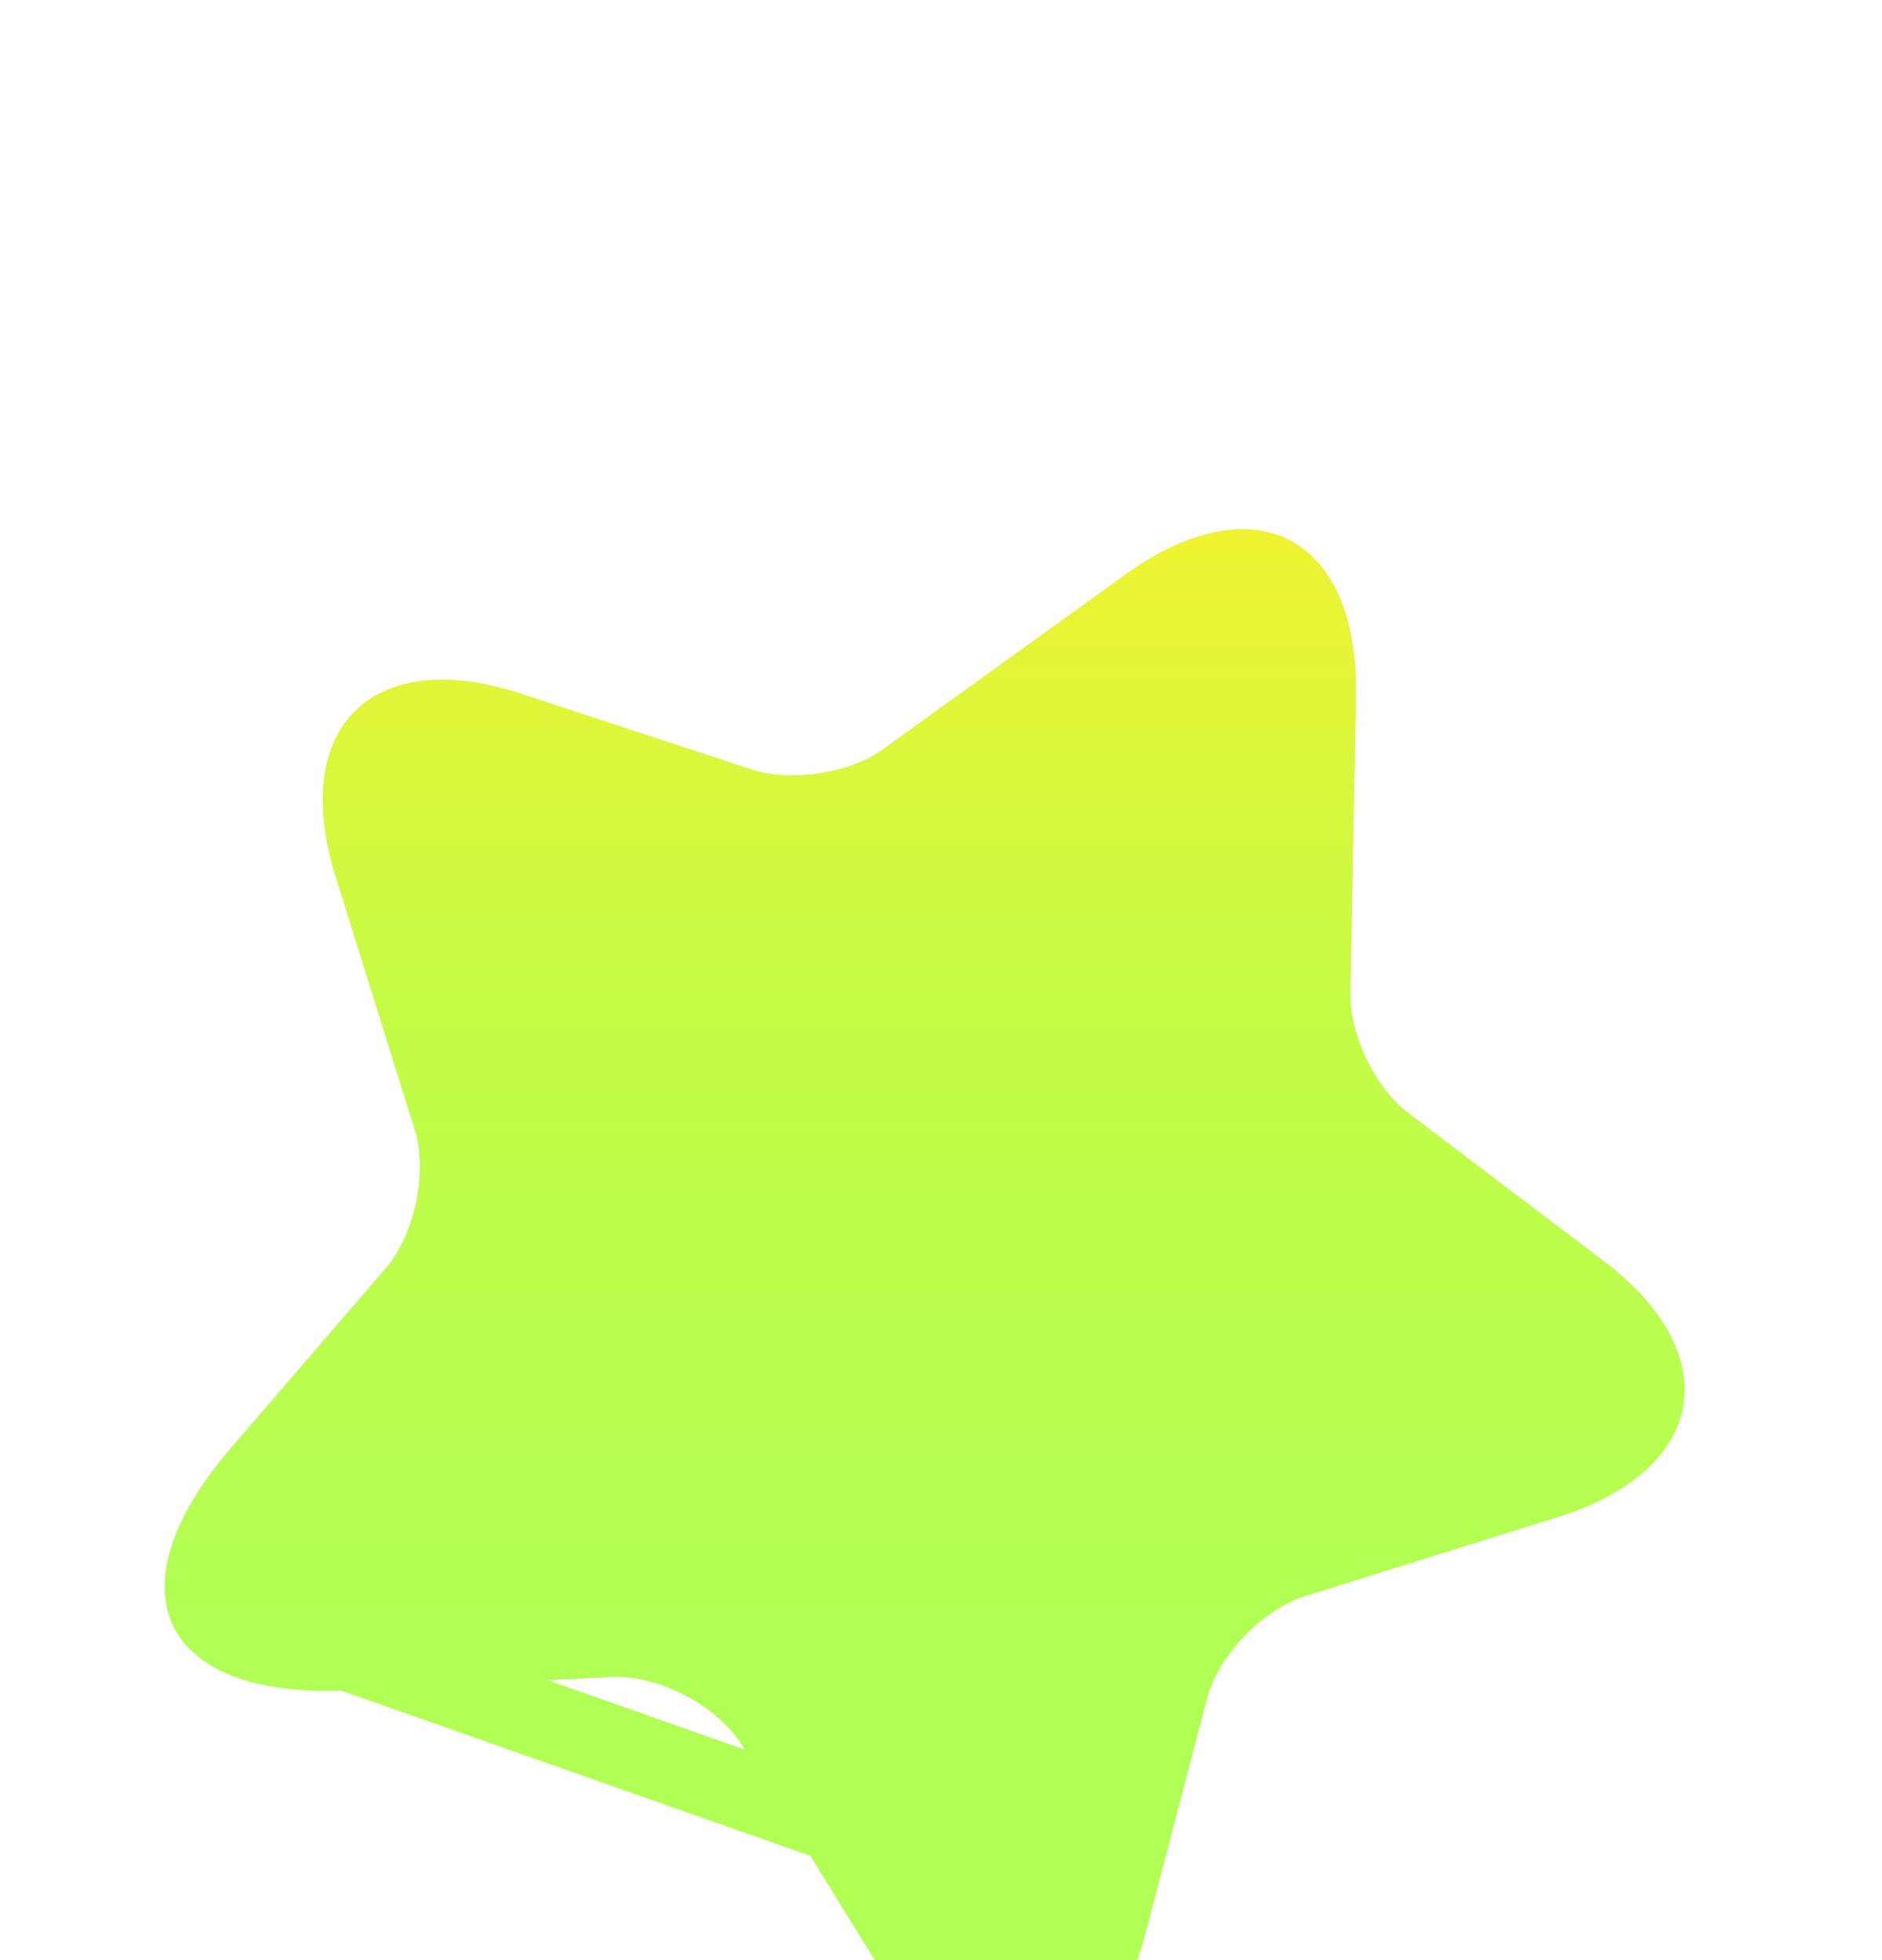
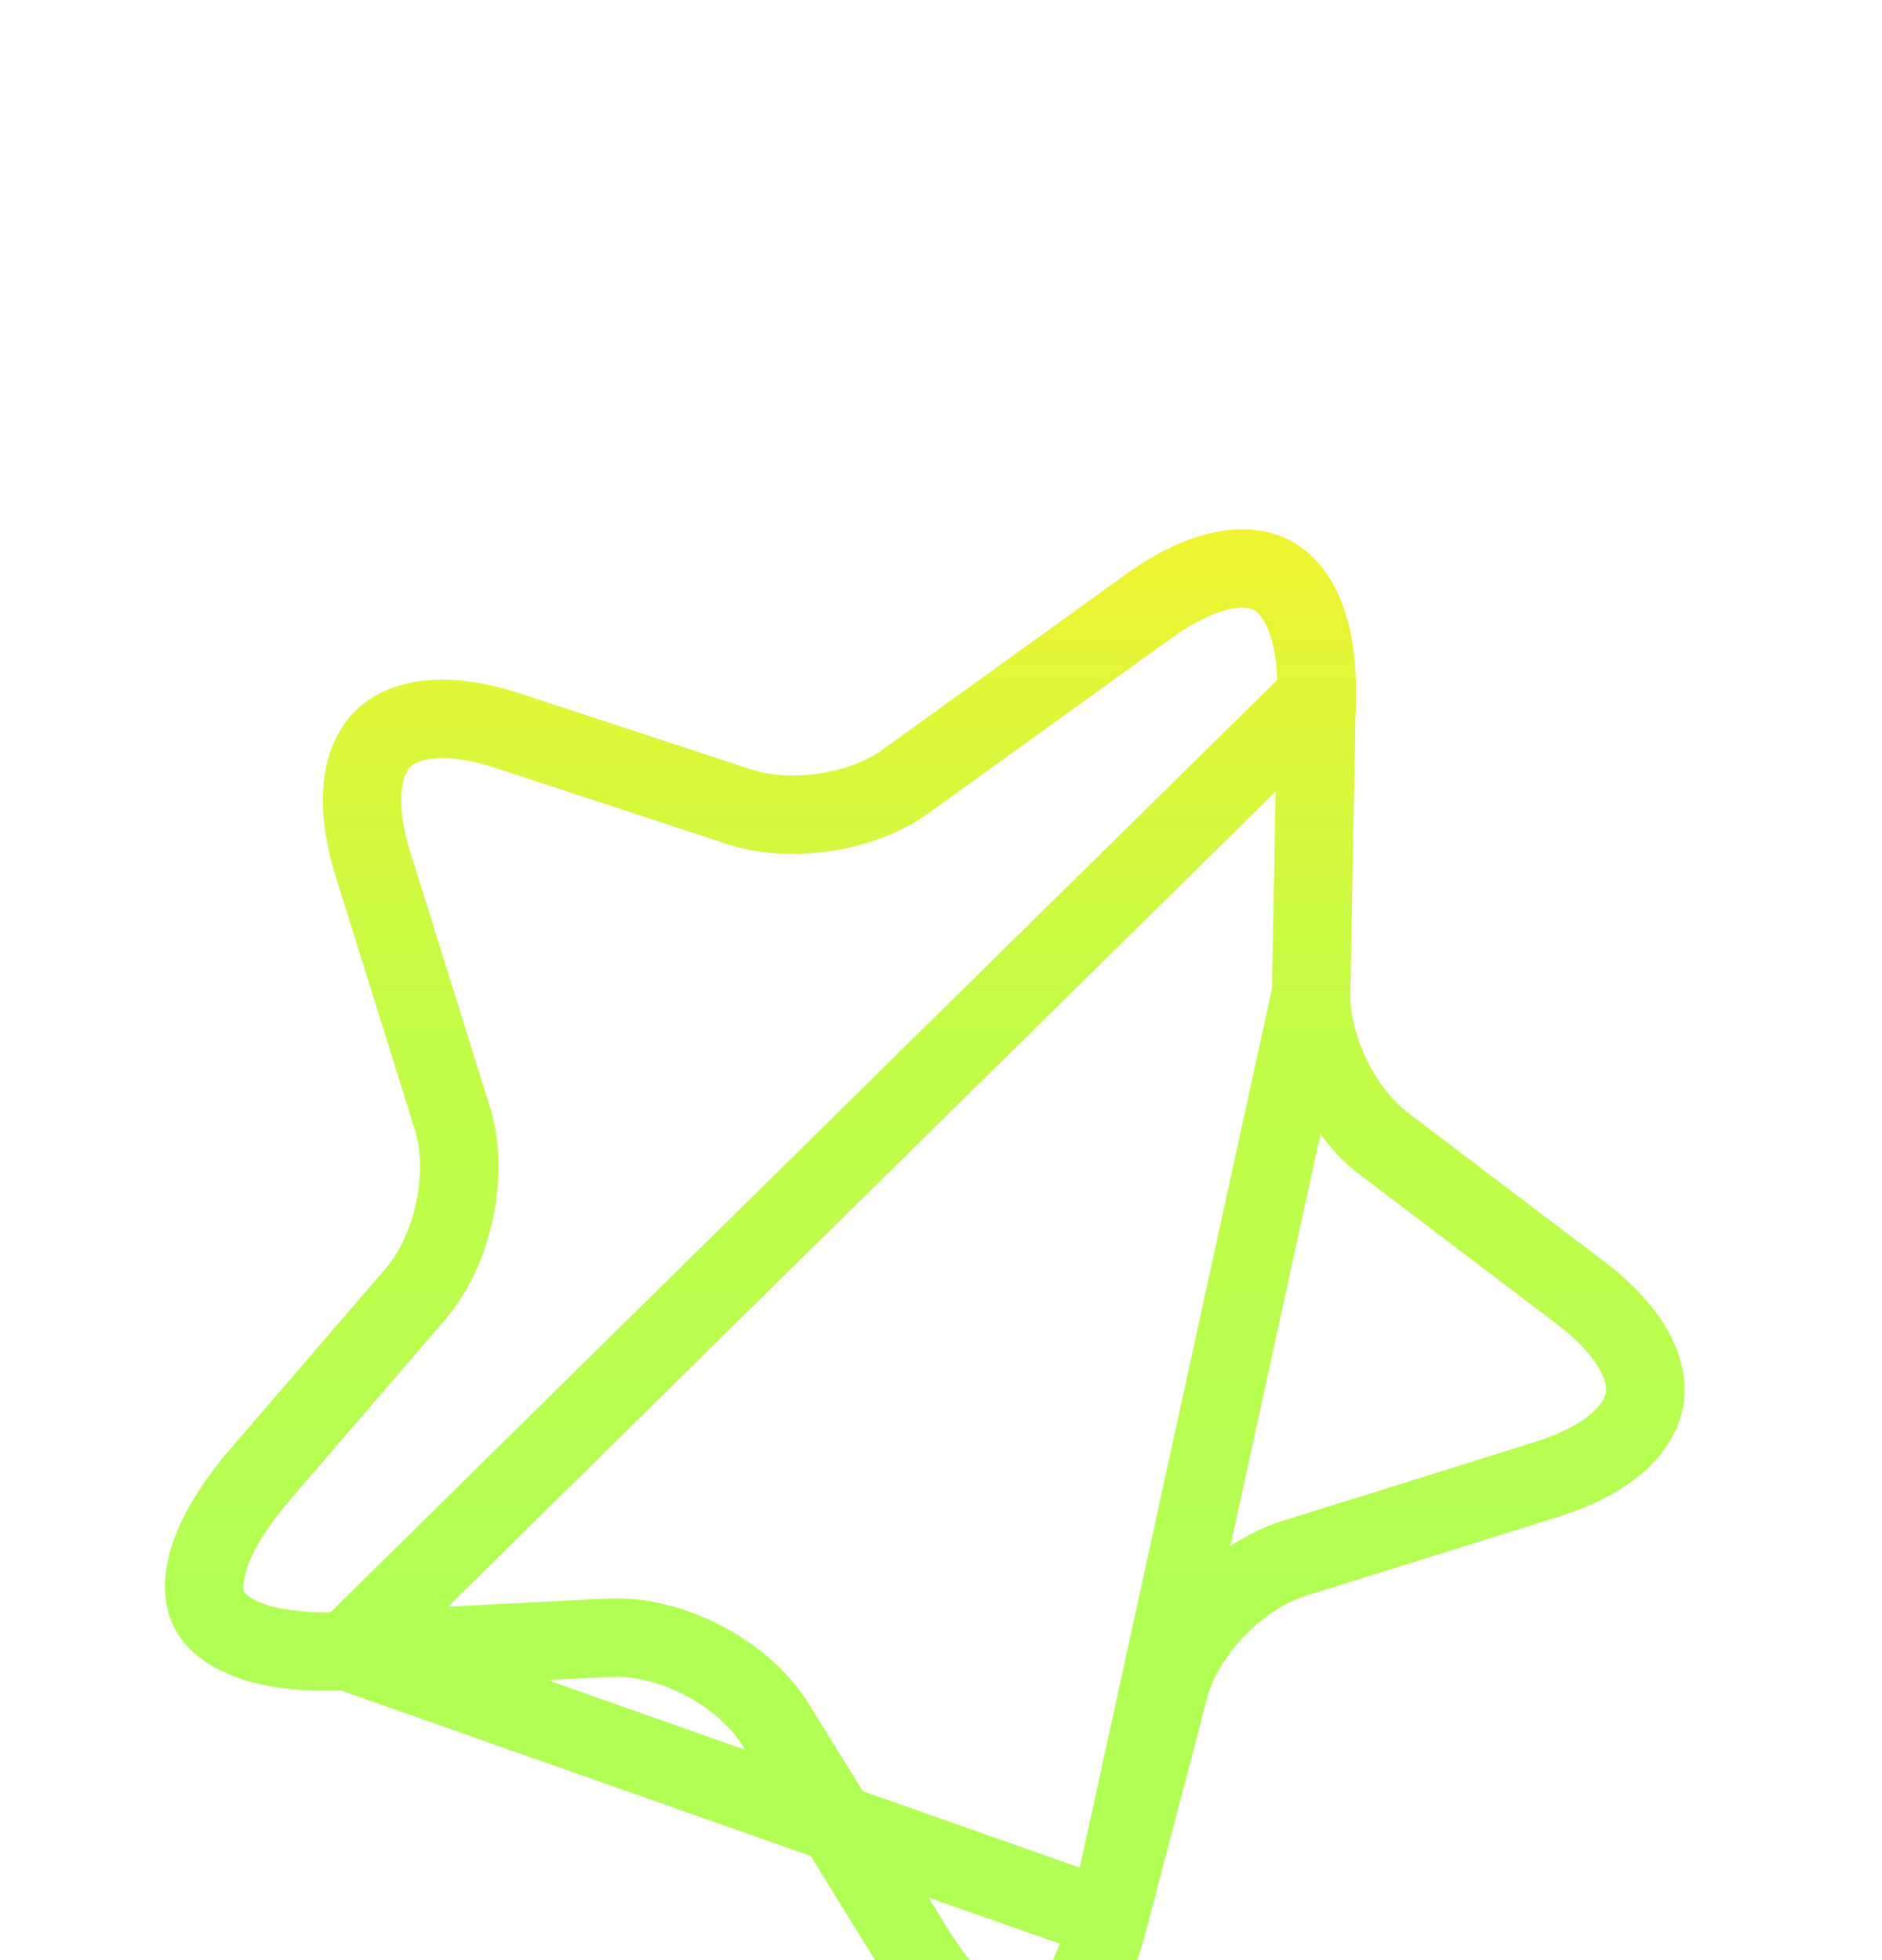
<svg xmlns="http://www.w3.org/2000/svg" width="24" height="25" viewBox="0 0 24 25" fill="none">
  <g filter="url(#filter0_bd_830_12172)">
-     <path d="M17.29 4.887L17.22 8.677C17.21 9.197 17.54 9.887 17.96 10.197L20.44 12.077C22.03 13.277 21.77 14.747 19.87 15.347L16.64 16.357C16.1 16.527 15.53 17.117 15.39 17.667L14.62 20.607C14.01 22.927 12.49 23.157 11.23 21.117L9.47 18.267C9.15 17.747 8.39 17.357 7.79 17.387L4.45 17.557C2.06 17.677 1.38 16.297 2.94 14.477L4.92 12.177C5.29 11.747 5.46 10.947 5.29 10.407L4.28 7.177C3.69 5.277 4.75 4.227 6.64 4.847L9.59 5.817C10.09 5.977 10.84 5.867 11.26 5.557L14.34 3.337C16 2.137 17.33 2.837 17.29 4.887Z" fill="url(#paint0_linear_830_12172)" />
    <path d="M16.79 4.878L16.79 4.877C16.809 3.934 16.51 3.488 16.22 3.336C15.931 3.184 15.397 3.19 14.633 3.742L14.633 3.743L11.555 5.961C11.262 6.177 10.887 6.303 10.531 6.358C10.173 6.412 9.779 6.403 9.438 6.293L9.434 6.292L9.434 6.292L6.484 5.322C6.484 5.322 6.484 5.322 6.484 5.322C6.484 5.322 6.484 5.322 6.484 5.322C5.623 5.04 5.117 5.19 4.882 5.423C4.646 5.656 4.489 6.162 4.758 7.028C4.758 7.029 4.758 7.029 4.758 7.029L5.767 10.257C5.767 10.257 5.767 10.257 5.767 10.257C5.885 10.631 5.877 11.056 5.797 11.436C5.717 11.816 5.553 12.208 5.299 12.503L5.299 12.503L3.32 14.802C3.32 14.803 3.32 14.803 3.32 14.803C2.569 15.679 2.53 16.253 2.663 16.524C2.796 16.795 3.274 17.115 4.425 17.058L16.79 4.878ZM16.79 4.878L16.72 8.667L16.79 4.878ZM7.765 16.888L4.425 17.058L14.137 20.48C13.843 21.598 13.392 21.958 13.095 22.003C12.797 22.047 12.263 21.837 11.656 20.854C11.656 20.854 11.656 20.854 11.656 20.854L9.896 18.005C9.896 18.005 9.896 18.005 9.896 18.005C9.677 17.649 9.329 17.366 8.966 17.177C8.603 16.988 8.175 16.867 7.765 16.888L7.765 16.888ZM14.906 17.544L14.137 20.48L16.72 8.668C16.713 9.027 16.821 9.408 16.979 9.734C17.136 10.058 17.368 10.381 17.661 10.597L20.138 12.476L20.139 12.476C20.864 13.023 21.029 13.524 20.971 13.851C20.914 14.178 20.587 14.596 19.72 14.87C19.72 14.87 19.72 14.87 19.72 14.87L16.491 15.88L16.49 15.88C16.12 15.997 15.773 16.243 15.504 16.524C15.236 16.804 15.003 17.162 14.906 17.542C14.906 17.543 14.906 17.543 14.906 17.544Z" stroke="url(#paint1_linear_830_12172)" />
  </g>
  <defs>
    <filter id="filter0_bd_830_12172" x="-37.898" y="-37.25" width="99.381" height="99.758" filterUnits="userSpaceOnUse" color-interpolation-filters="sRGB">
      <feFlood flood-opacity="0" result="BackgroundImageFix" />
      <feGaussianBlur in="BackgroundImageFix" stdDeviation="20" />
      <feComposite in2="SourceAlpha" operator="in" result="effect1_backgroundBlur_830_12172" />
      <feColorMatrix in="SourceAlpha" type="matrix" values="0 0 0 0 0 0 0 0 0 0 0 0 0 0 0 0 0 0 127 0" result="hardAlpha" />
      <feOffset dy="4" />
      <feGaussianBlur stdDeviation="17.5" />
      <feComposite in2="hardAlpha" operator="out" />
      <feColorMatrix type="matrix" values="0 0 0 0 0.255 0 0 0 0 0.231 0 0 0 0 0.886 0 0 0 0.3 0" />
      <feBlend mode="normal" in2="effect1_backgroundBlur_830_12172" result="effect2_dropShadow_830_12172" />
      <feBlend mode="normal" in="SourceGraphic" in2="effect2_dropShadow_830_12172" result="shape" />
    </filter>
    <linearGradient id="paint0_linear_830_12172" x1="11.792" y1="2.75" x2="11.792" y2="22.509" gradientUnits="userSpaceOnUse">
      <stop stop-color="#F0F331" />
      <stop offset="0.312" stop-color="#C4FC46" />
      <stop offset="0.708" stop-color="#B1FF54" />
      <stop offset="1" stop-color="#B1FF54" />
    </linearGradient>
    <linearGradient id="paint1_linear_830_12172" x1="11.792" y1="2.75" x2="11.792" y2="22.509" gradientUnits="userSpaceOnUse">
      <stop stop-color="#F0F331" />
      <stop offset="0.312" stop-color="#C4FC46" />
      <stop offset="0.708" stop-color="#B1FF54" />
      <stop offset="1" stop-color="#B1FF54" />
    </linearGradient>
  </defs>
</svg>